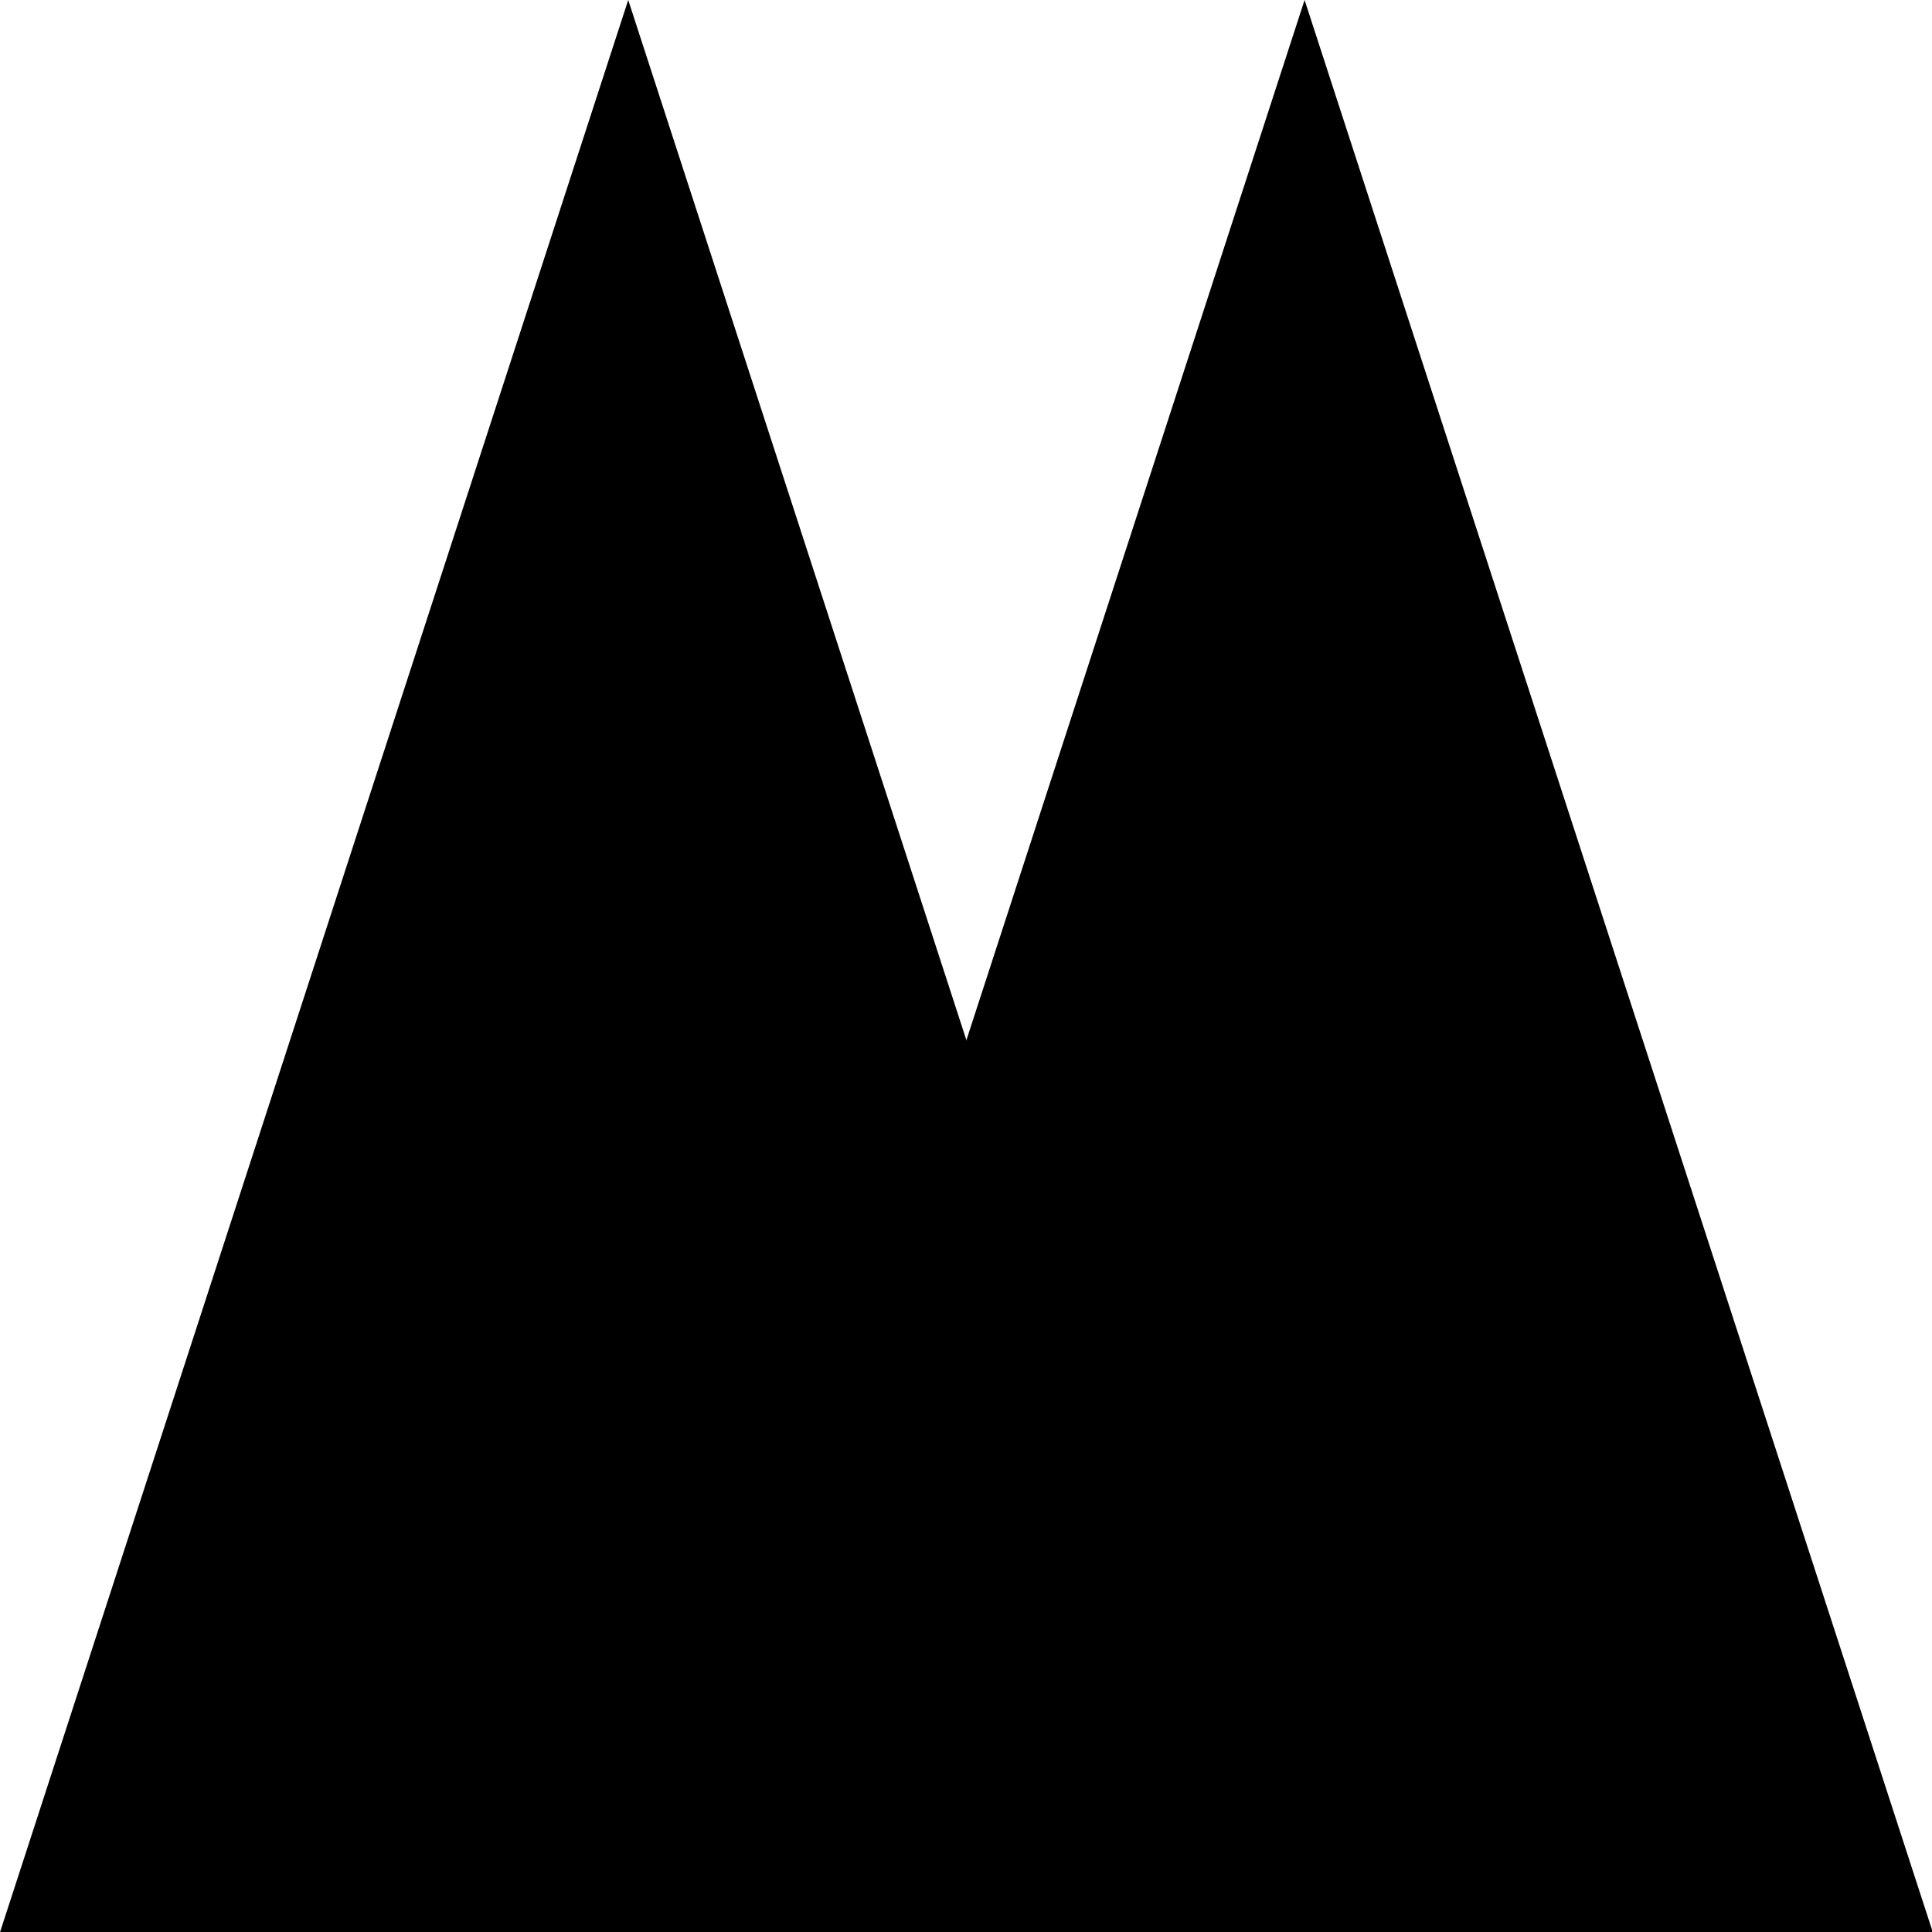
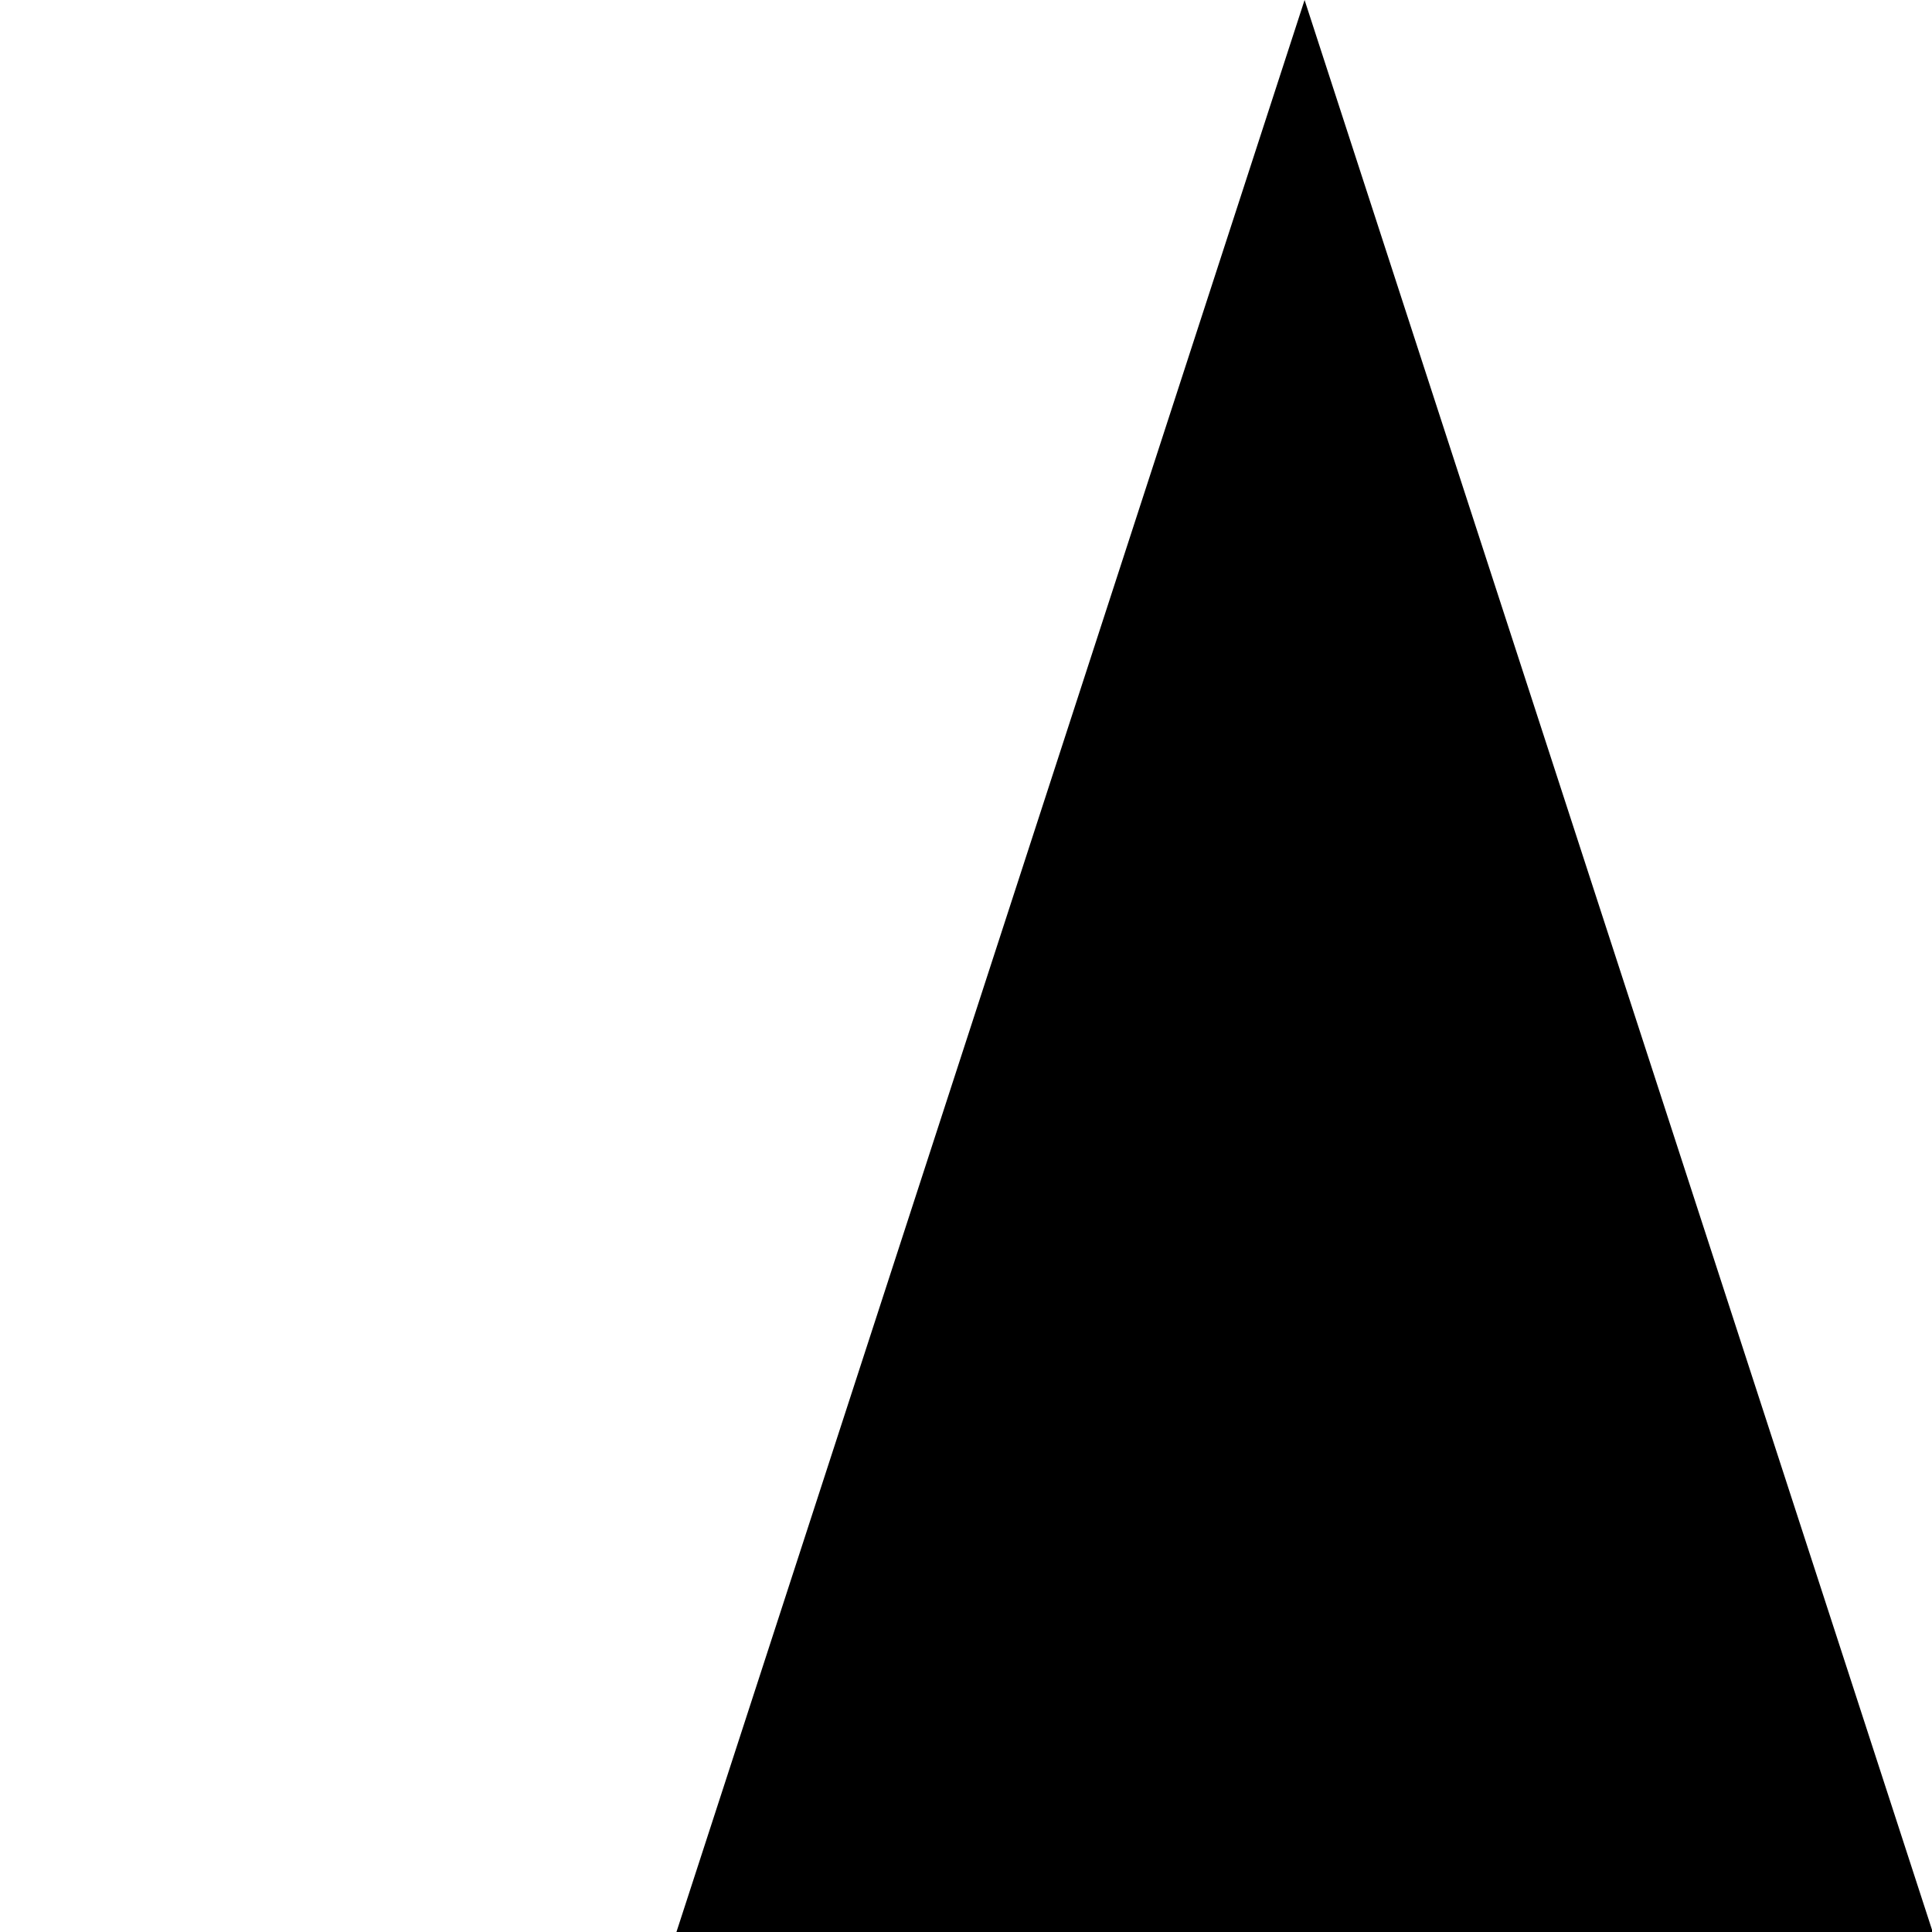
<svg xmlns="http://www.w3.org/2000/svg" width="100%" height="100%" viewBox="0 0 200 200" version="1.1" xml:space="preserve" style="fill-rule:evenodd;clip-rule:evenodd;stroke-linejoin:round;stroke-miterlimit:2;">
  <g transform="matrix(0.867,0,0,1,5,-50)">
    <path d="M75,250L150,50L225,250L75,250Z" style="fill-rule:nonzero;" />
  </g>
  <g transform="matrix(0.867,0,0,1,-21.667,-50)">
-     <path d="M25,250L100,50L175,250L25,250Z" style="fill-rule:nonzero;" />
-   </g>
+     </g>
</svg>